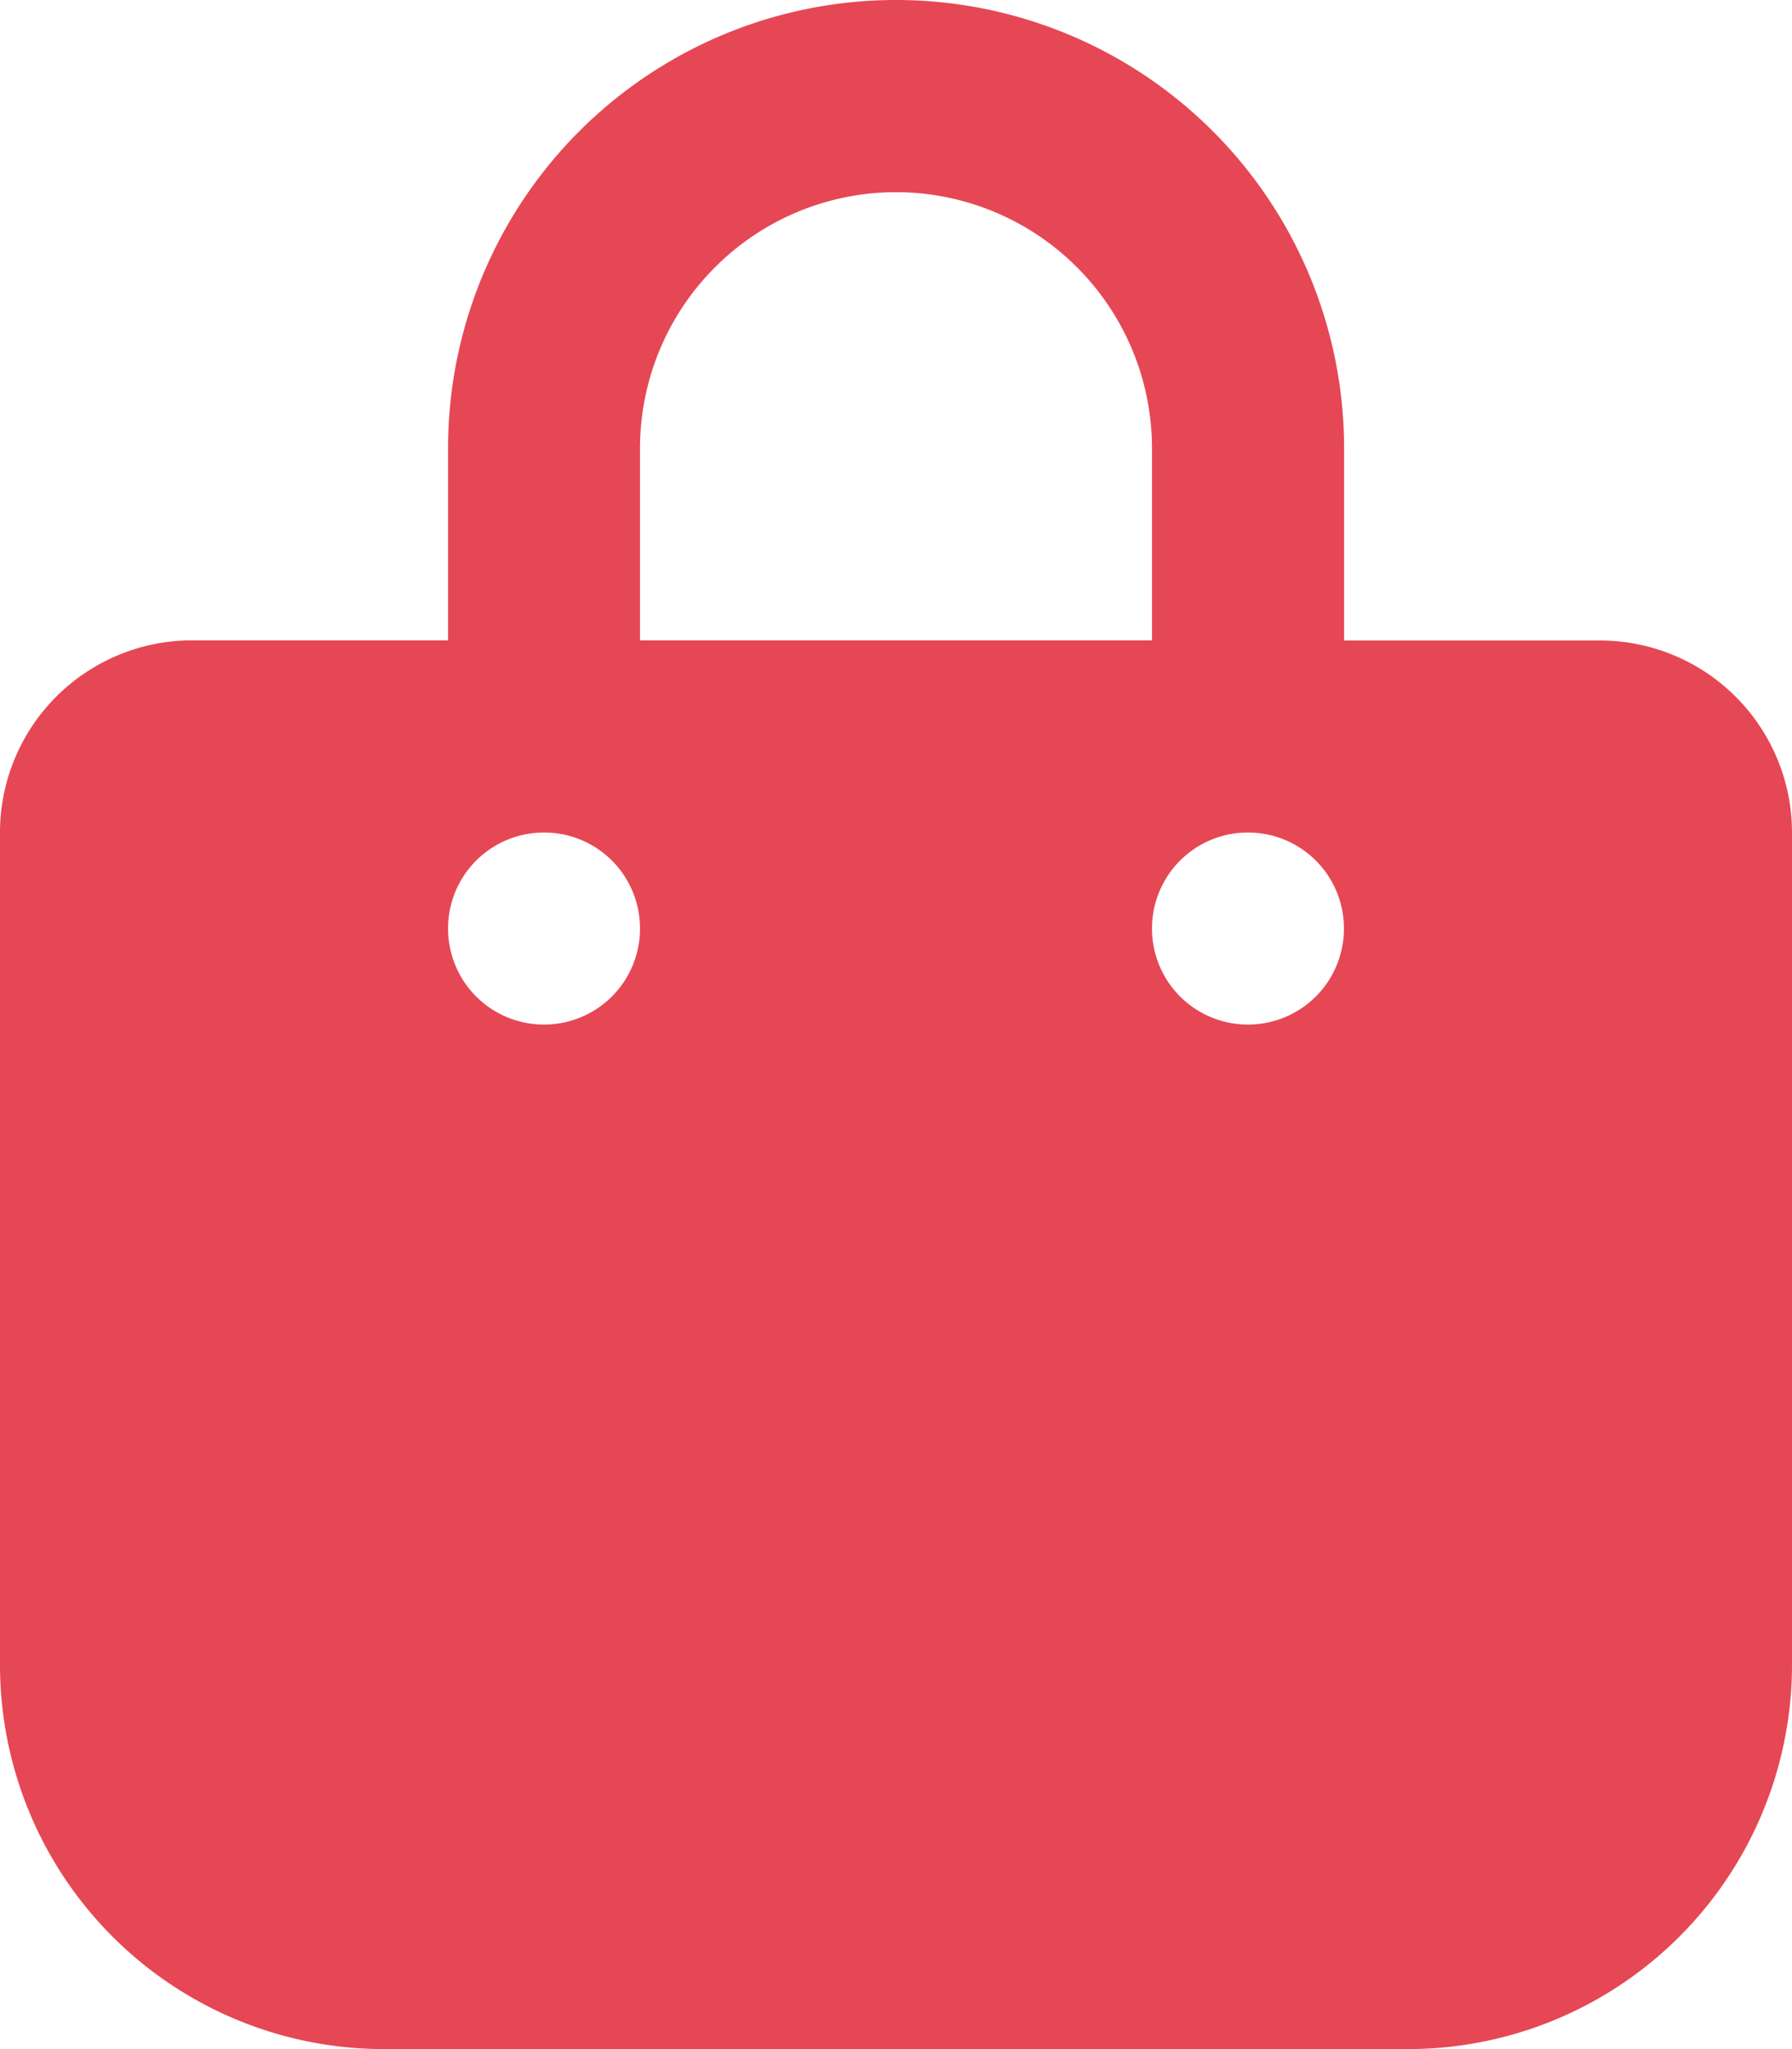
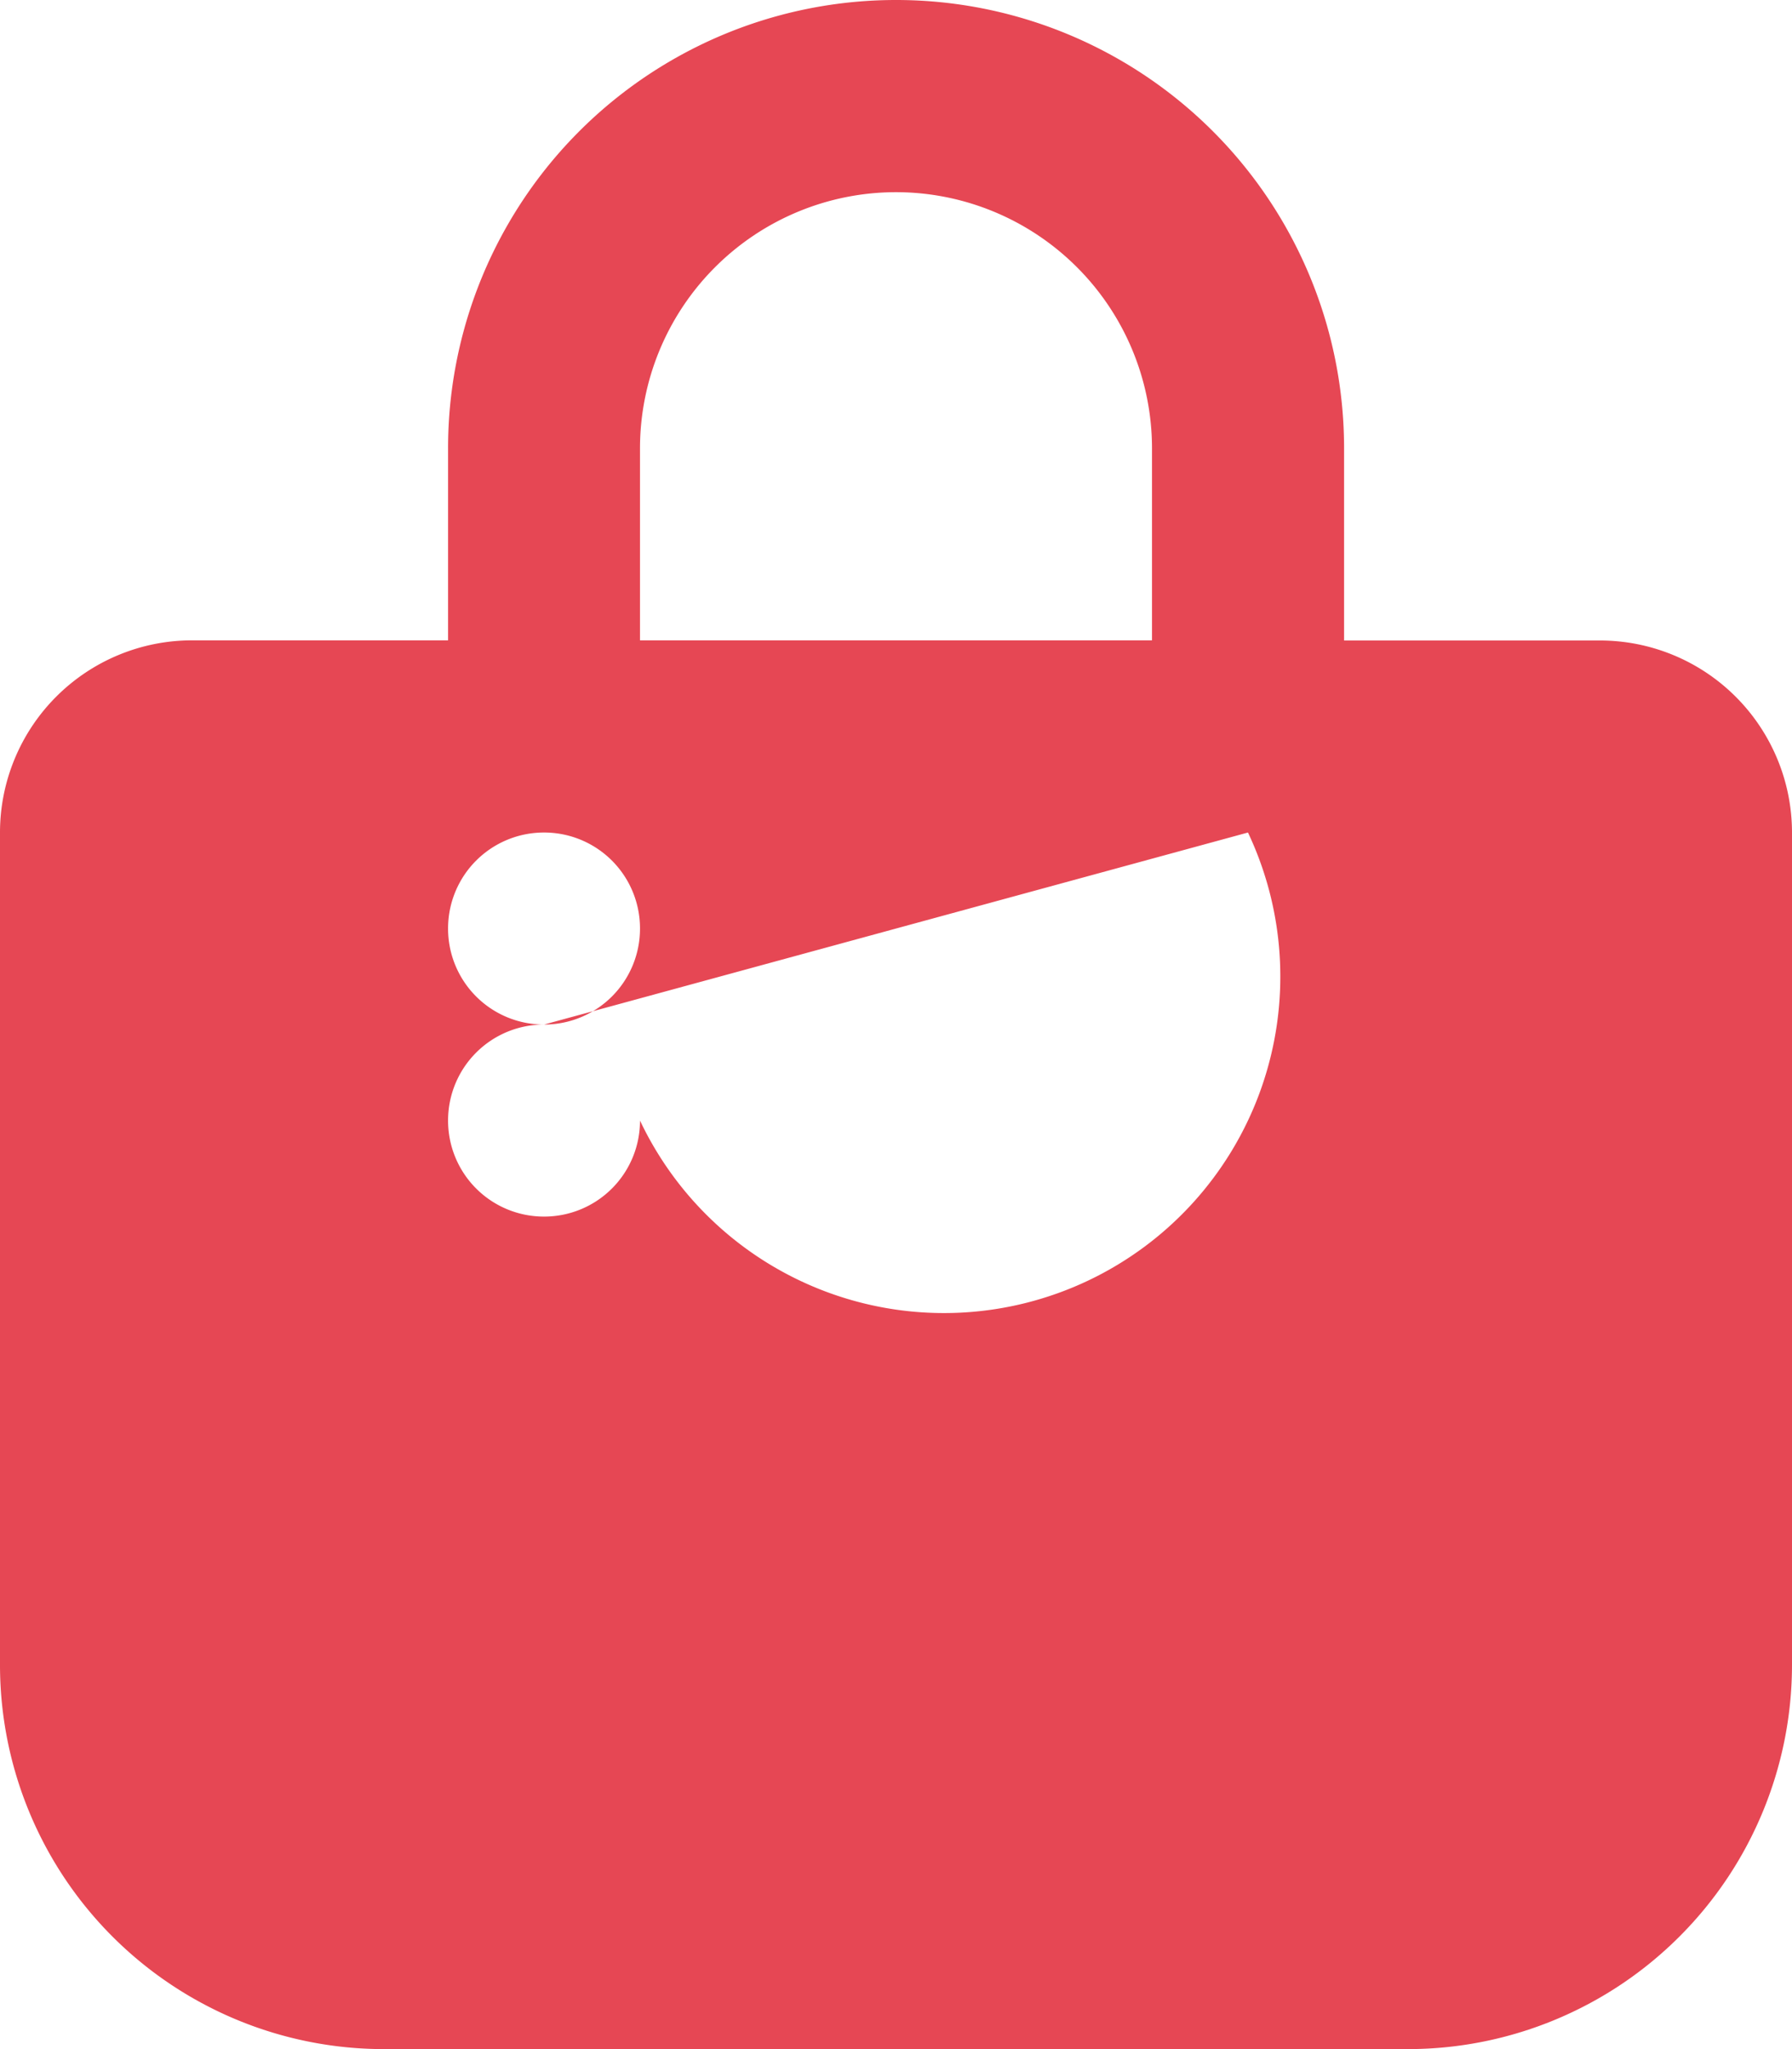
<svg xmlns="http://www.w3.org/2000/svg" width="12.25" height="14" viewBox="0 0 12.25 14">
-   <path id="パス_1606" data-name="パス 1606" d="M-3.062-9.187A3.062,3.062,0,0,1,0-12.25,3.062,3.062,0,0,1,3.063-9.187v1.313h1.75A1.313,1.313,0,0,1,6.125-6.562V-.875A2.626,2.626,0,0,1,3.5,1.75h-7A2.625,2.625,0,0,1-6.125-.875V-6.562A1.313,1.313,0,0,1-4.812-7.875h1.75ZM-1.75-7.875h3.5V-9.187A1.751,1.751,0,0,0,0-10.937a1.751,1.751,0,0,0-1.75,1.75ZM-2.406-5.25a.655.655,0,0,0,.656-.656.655.655,0,0,0-.656-.656.655.655,0,0,0-.656.656A.655.655,0,0,0-2.406-5.25ZM2.406-6.562a.655.655,0,0,0-.656.656.655.655,0,0,0,.656.656.655.655,0,0,0,.656-.656A.655.655,0,0,0,2.406-6.562Z" transform="translate(6.125 12.25)" fill="#e64754" />
+   <path id="パス_1606" data-name="パス 1606" d="M-3.062-9.187A3.062,3.062,0,0,1,0-12.25,3.062,3.062,0,0,1,3.063-9.187v1.313h1.75A1.313,1.313,0,0,1,6.125-6.562V-.875A2.626,2.626,0,0,1,3.5,1.75h-7A2.625,2.625,0,0,1-6.125-.875V-6.562A1.313,1.313,0,0,1-4.812-7.875h1.75ZM-1.75-7.875h3.5V-9.187A1.751,1.751,0,0,0,0-10.937a1.751,1.751,0,0,0-1.75,1.75ZM-2.406-5.25a.655.655,0,0,0,.656-.656.655.655,0,0,0-.656-.656.655.655,0,0,0-.656.656A.655.655,0,0,0-2.406-5.25Za.655.655,0,0,0-.656.656.655.655,0,0,0,.656.656.655.655,0,0,0,.656-.656A.655.655,0,0,0,2.406-6.562Z" transform="translate(6.125 12.25)" fill="#e64754" />
</svg>